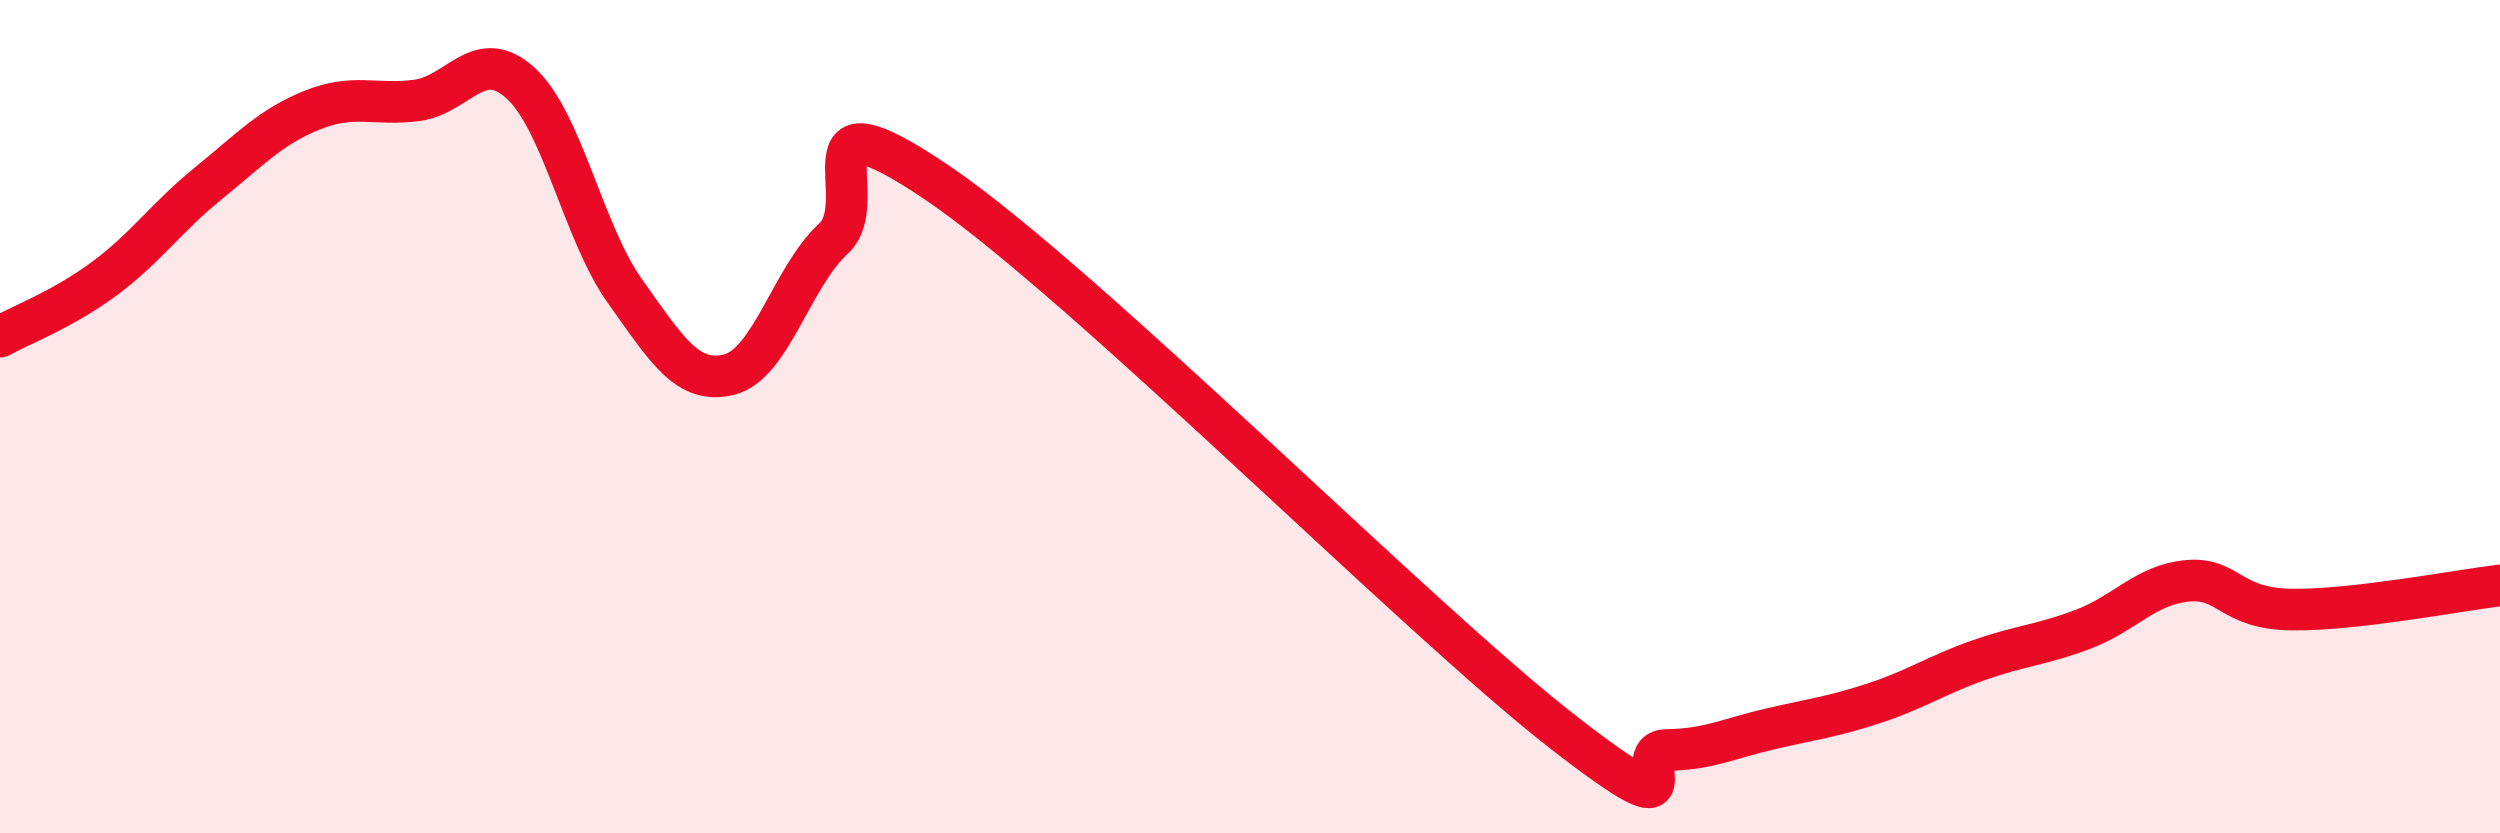
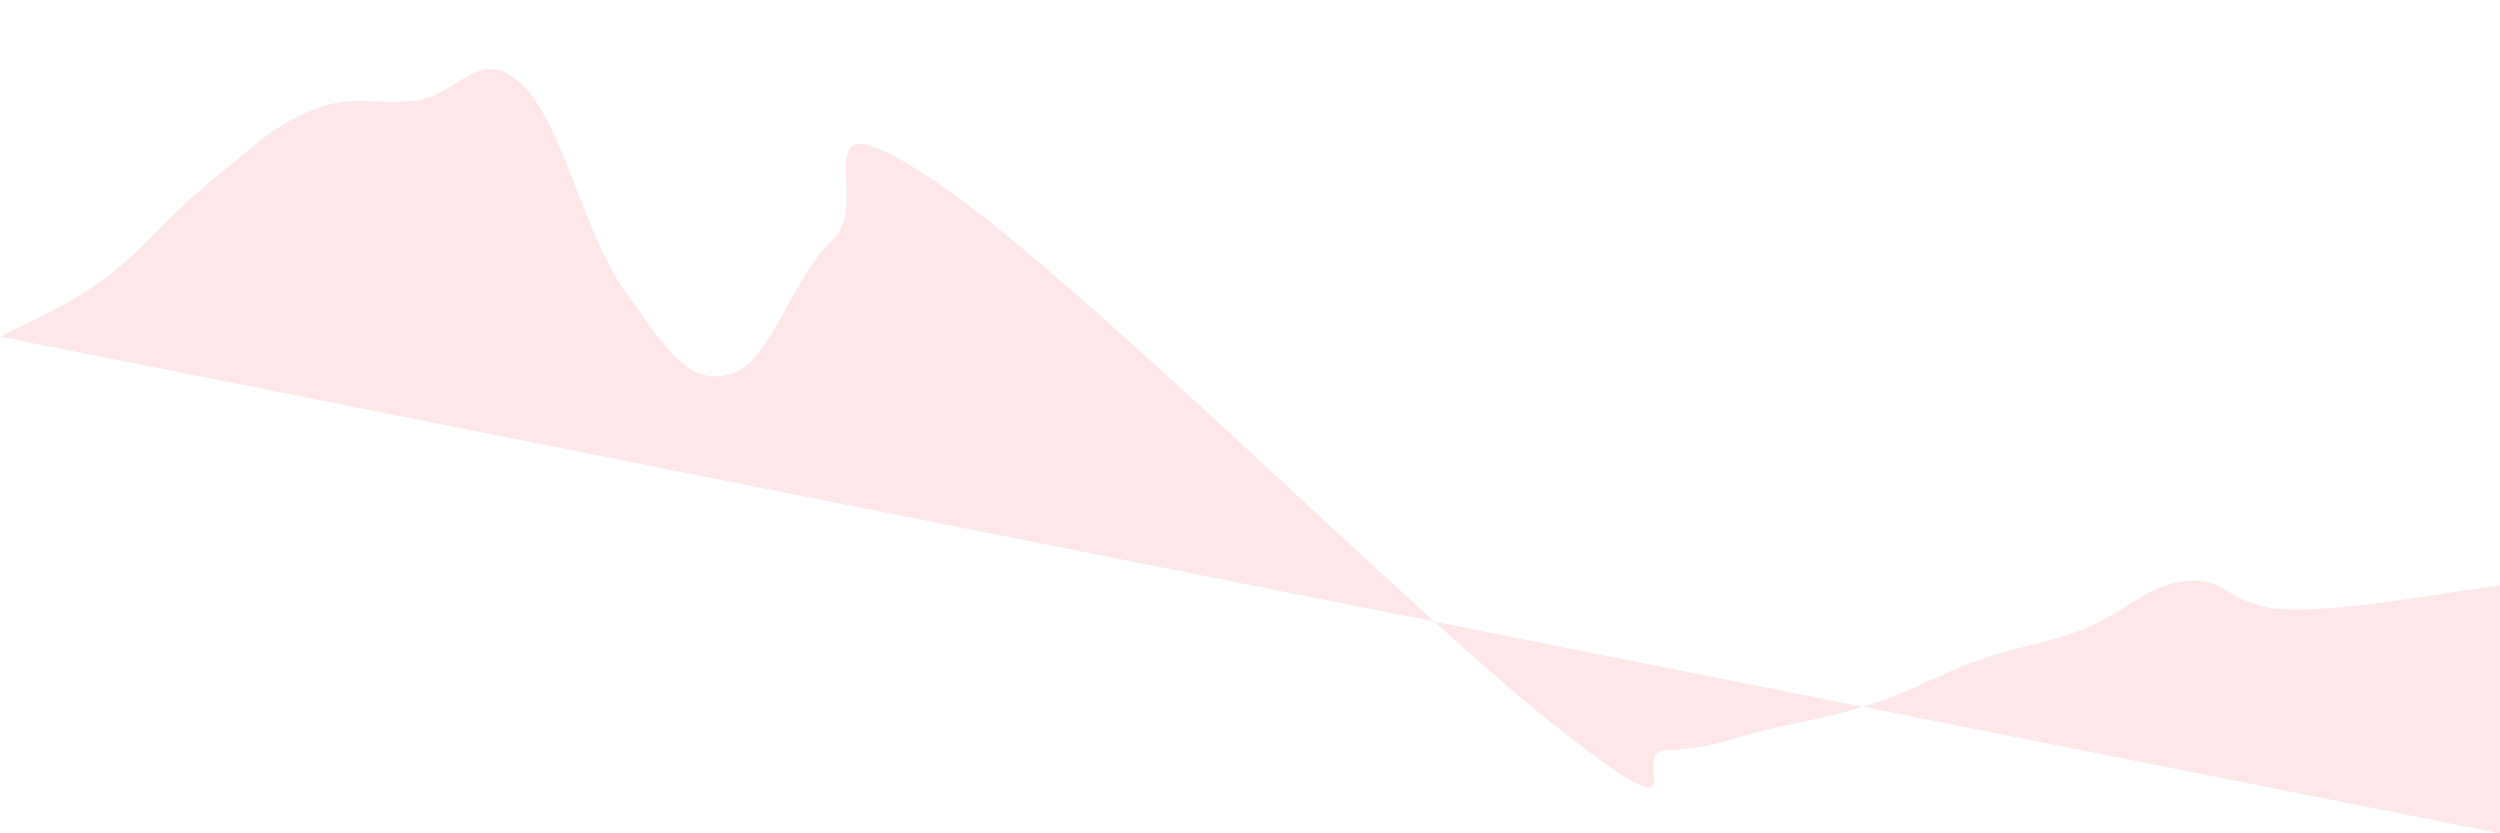
<svg xmlns="http://www.w3.org/2000/svg" width="60" height="20" viewBox="0 0 60 20">
-   <path d="M 0,8.08 C 0.5,7.8 1.5,7.43 2.5,6.69 C 3.5,5.95 4,5.21 5,4.4 C 6,3.59 6.5,3.04 7.5,2.64 C 8.5,2.24 9,2.54 10,2.41 C 11,2.28 11.5,1.08 12.5,2 C 13.5,2.92 14,5.59 15,6.99 C 16,8.39 16.5,9.24 17.5,8.99 C 18.5,8.74 19,6.65 20,5.73 C 21,4.81 19,2.02 22.5,4.39 C 26,6.76 34,14.84 37.5,17.56 C 41,20.28 39,18.01 40,18 C 41,17.99 41.5,17.72 42.5,17.49 C 43.5,17.26 44,17.2 45,16.87 C 46,16.54 46.5,16.19 47.5,15.84 C 48.5,15.49 49,15.48 50,15.1 C 51,14.72 51.5,14.03 52.5,13.94 C 53.5,13.85 53.5,14.61 55,14.63 C 56.5,14.65 59,14.17 60,14.05L60 20L0 20Z" fill="#EB0A25" opacity="0.1" stroke-linecap="round" stroke-linejoin="round" />
-   <path d="M 0,8.08 C 0.5,7.8 1.5,7.43 2.5,6.69 C 3.5,5.95 4,5.21 5,4.4 C 6,3.59 6.5,3.04 7.5,2.64 C 8.5,2.24 9,2.54 10,2.41 C 11,2.28 11.5,1.08 12.5,2 C 13.5,2.92 14,5.59 15,6.99 C 16,8.39 16.5,9.24 17.5,8.99 C 18.5,8.74 19,6.65 20,5.73 C 21,4.81 19,2.02 22.5,4.39 C 26,6.76 34,14.84 37.5,17.56 C 41,20.28 39,18.01 40,18 C 41,17.99 41.5,17.72 42.5,17.49 C 43.5,17.26 44,17.2 45,16.87 C 46,16.54 46.5,16.19 47.5,15.84 C 48.5,15.49 49,15.48 50,15.1 C 51,14.72 51.5,14.03 52.5,13.94 C 53.5,13.85 53.5,14.61 55,14.63 C 56.5,14.65 59,14.17 60,14.05" stroke="#EB0A25" stroke-width="1" fill="none" stroke-linecap="round" stroke-linejoin="round" />
+   <path d="M 0,8.08 C 0.5,7.8 1.5,7.43 2.5,6.69 C 3.5,5.95 4,5.21 5,4.4 C 6,3.59 6.5,3.04 7.5,2.64 C 8.5,2.24 9,2.54 10,2.41 C 11,2.28 11.5,1.08 12.5,2 C 13.5,2.92 14,5.59 15,6.99 C 16,8.39 16.5,9.24 17.5,8.99 C 18.5,8.74 19,6.65 20,5.73 C 21,4.81 19,2.02 22.5,4.39 C 26,6.76 34,14.84 37.5,17.56 C 41,20.28 39,18.01 40,18 C 41,17.99 41.5,17.72 42.5,17.49 C 43.5,17.26 44,17.2 45,16.87 C 46,16.54 46.5,16.19 47.5,15.84 C 48.5,15.49 49,15.48 50,15.1 C 51,14.72 51.5,14.03 52.5,13.94 C 53.5,13.85 53.5,14.61 55,14.63 C 56.5,14.65 59,14.17 60,14.05L60 20Z" fill="#EB0A25" opacity="0.1" stroke-linecap="round" stroke-linejoin="round" />
</svg>